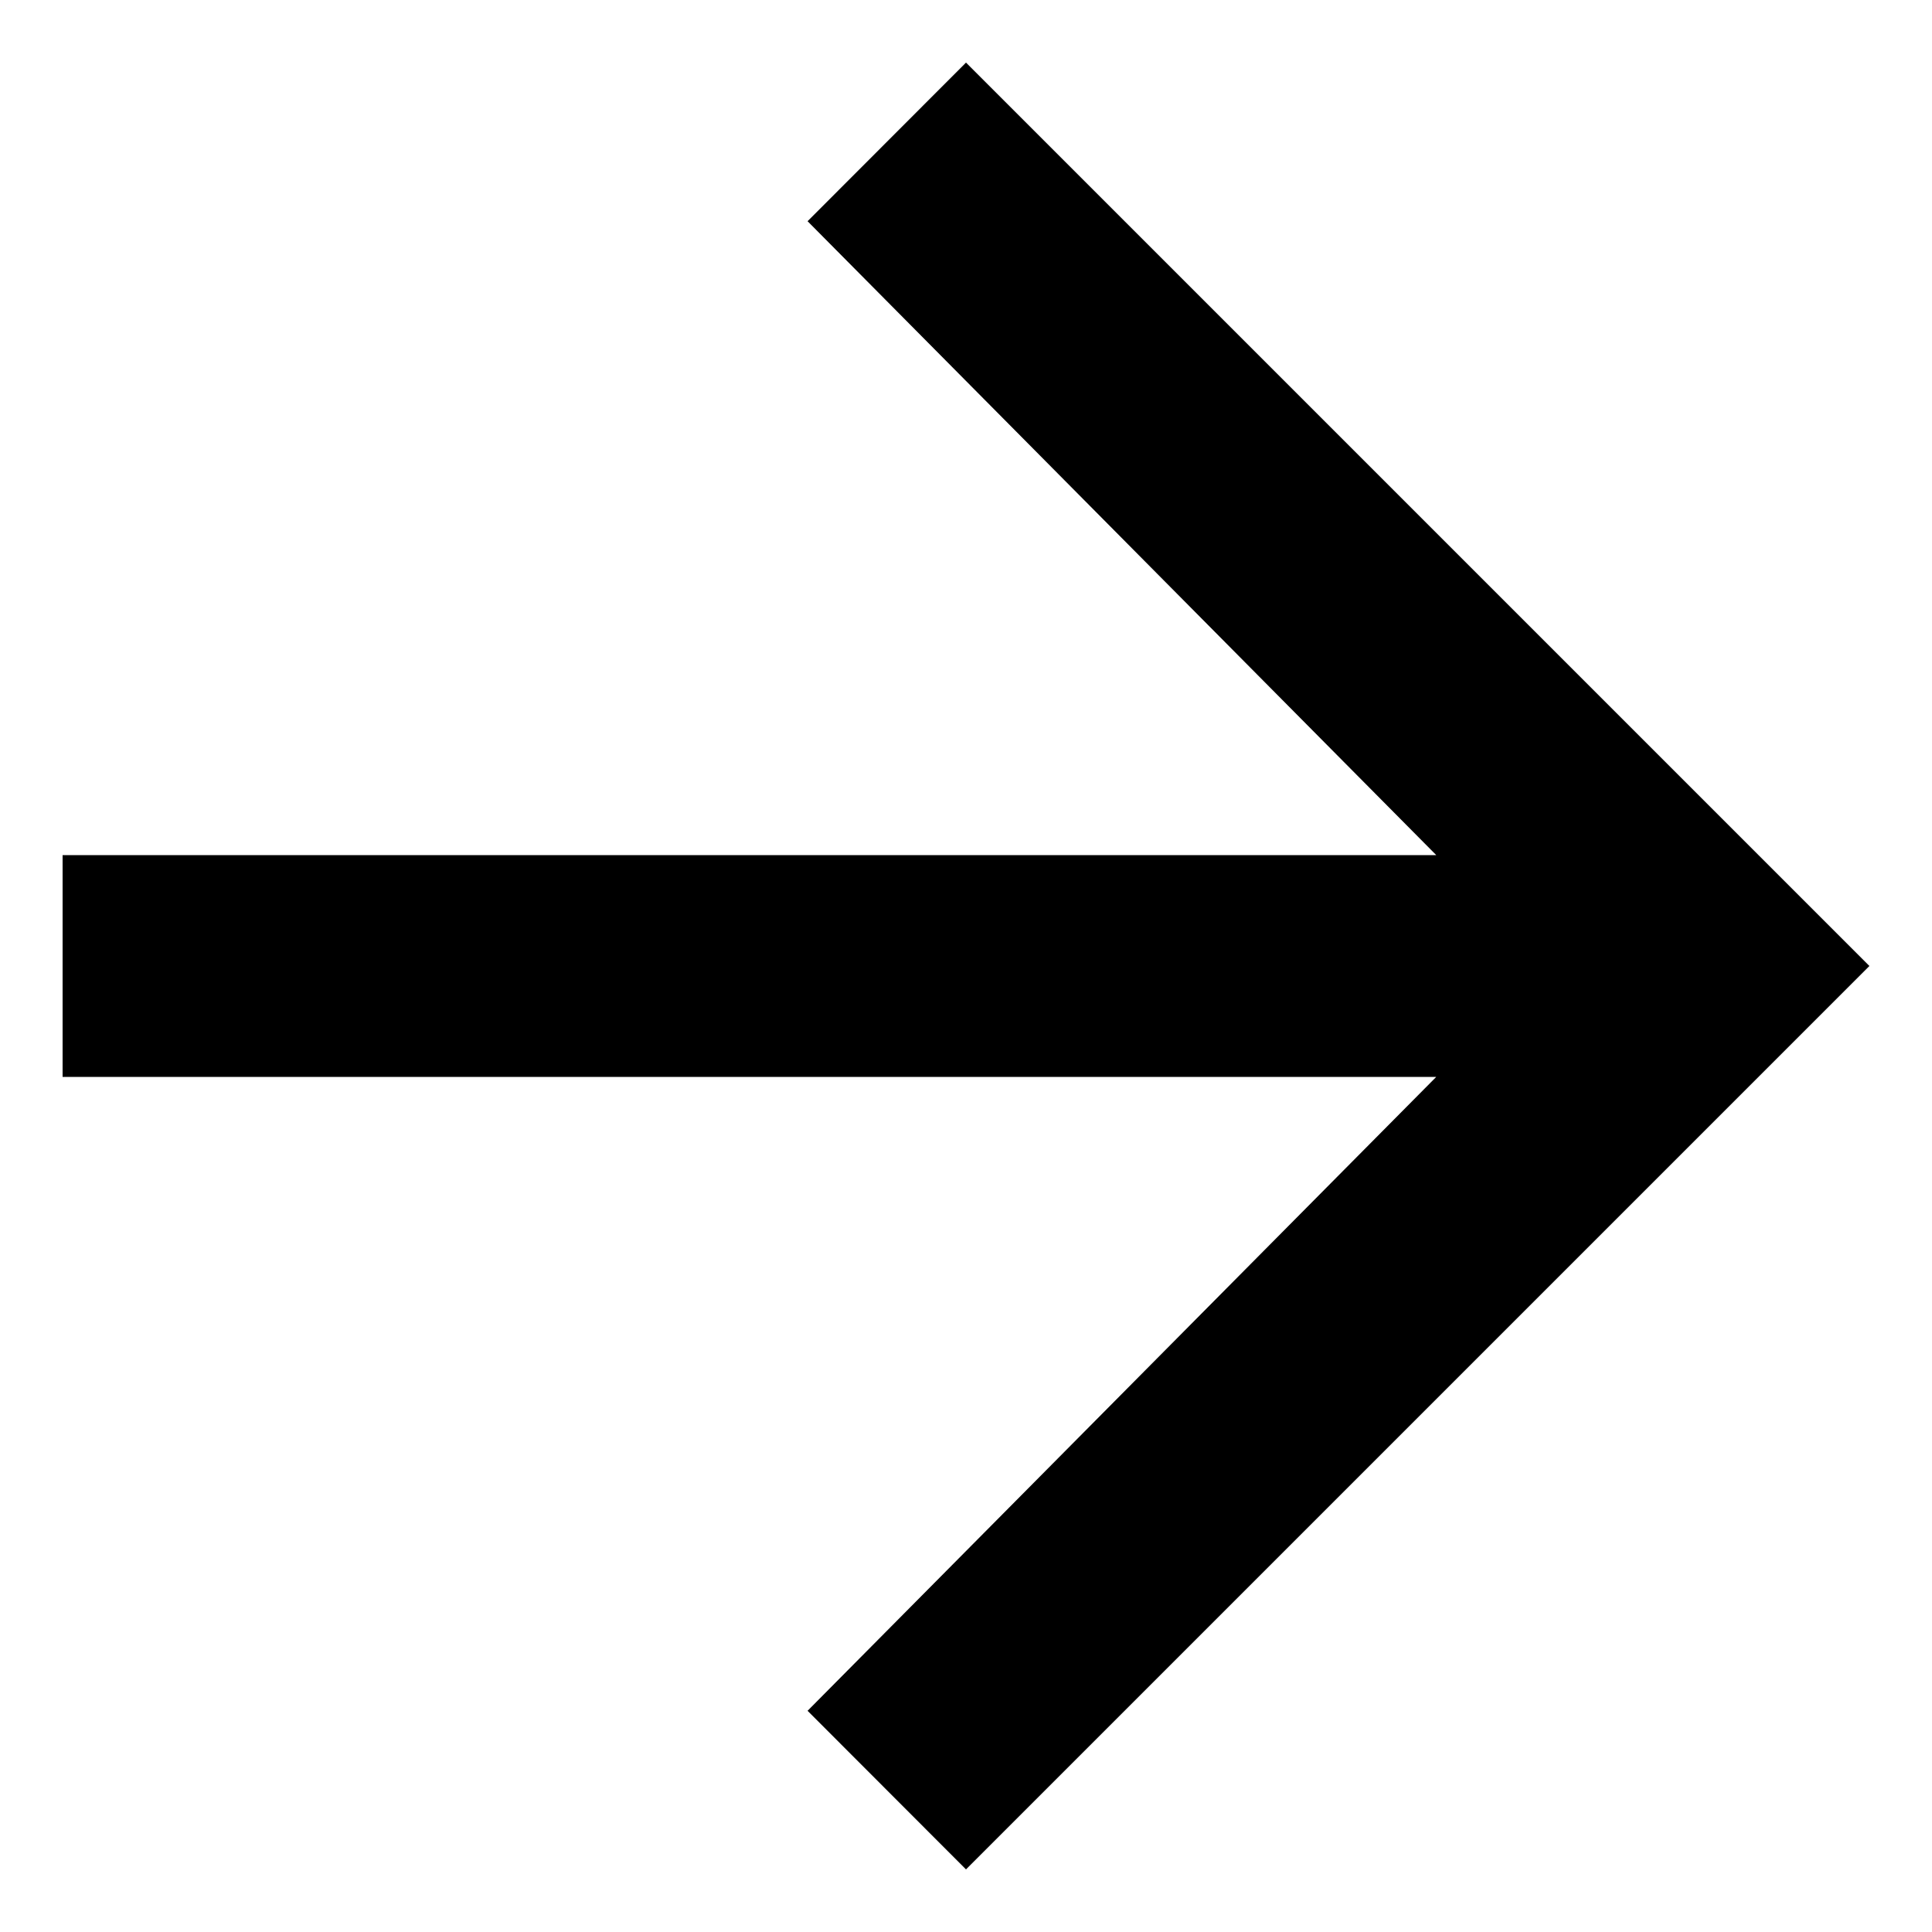
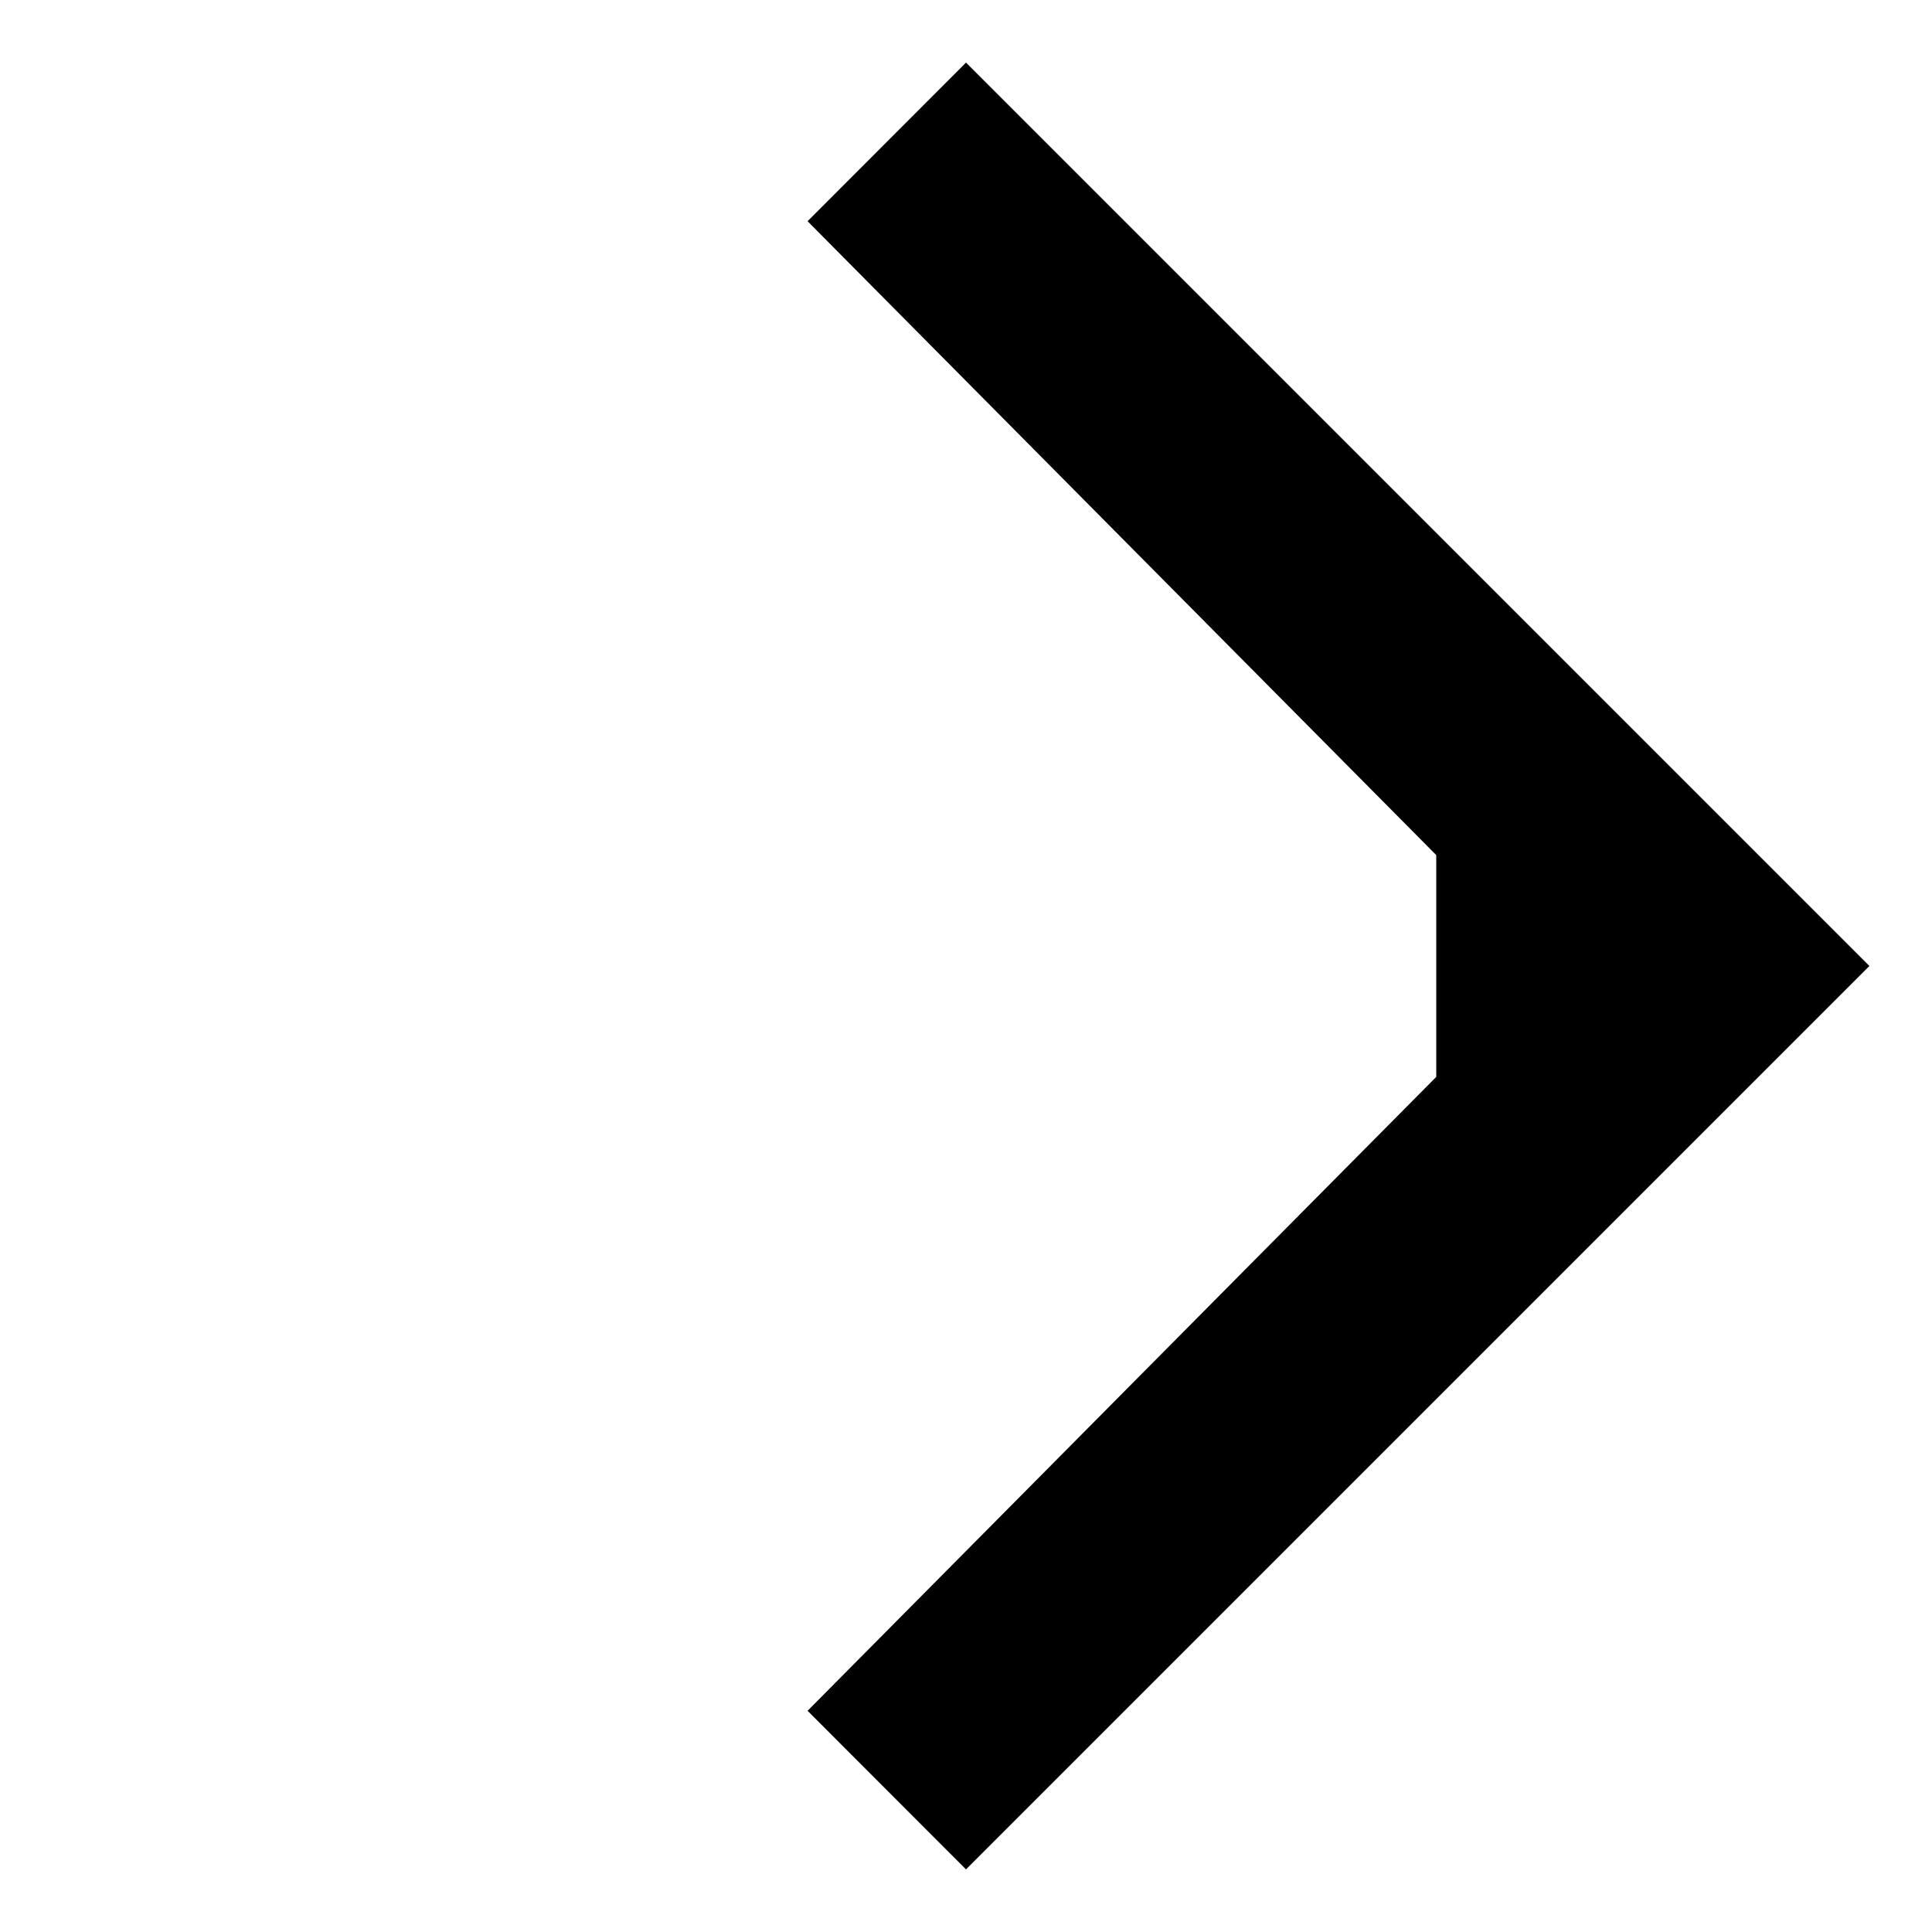
<svg xmlns="http://www.w3.org/2000/svg" width="10" height="10" viewBox="0 0 10 10" fill="none">
-   <path d="M5 0.324L9.676 5L5 9.676L4.18 8.855L7.434 5.574H0.324V4.426H7.434L4.18 1.145L5 0.324Z" fill="black" />
+   <path d="M5 0.324L9.676 5L5 9.676L4.18 8.855L7.434 5.574V4.426H7.434L4.18 1.145L5 0.324Z" fill="black" />
</svg>